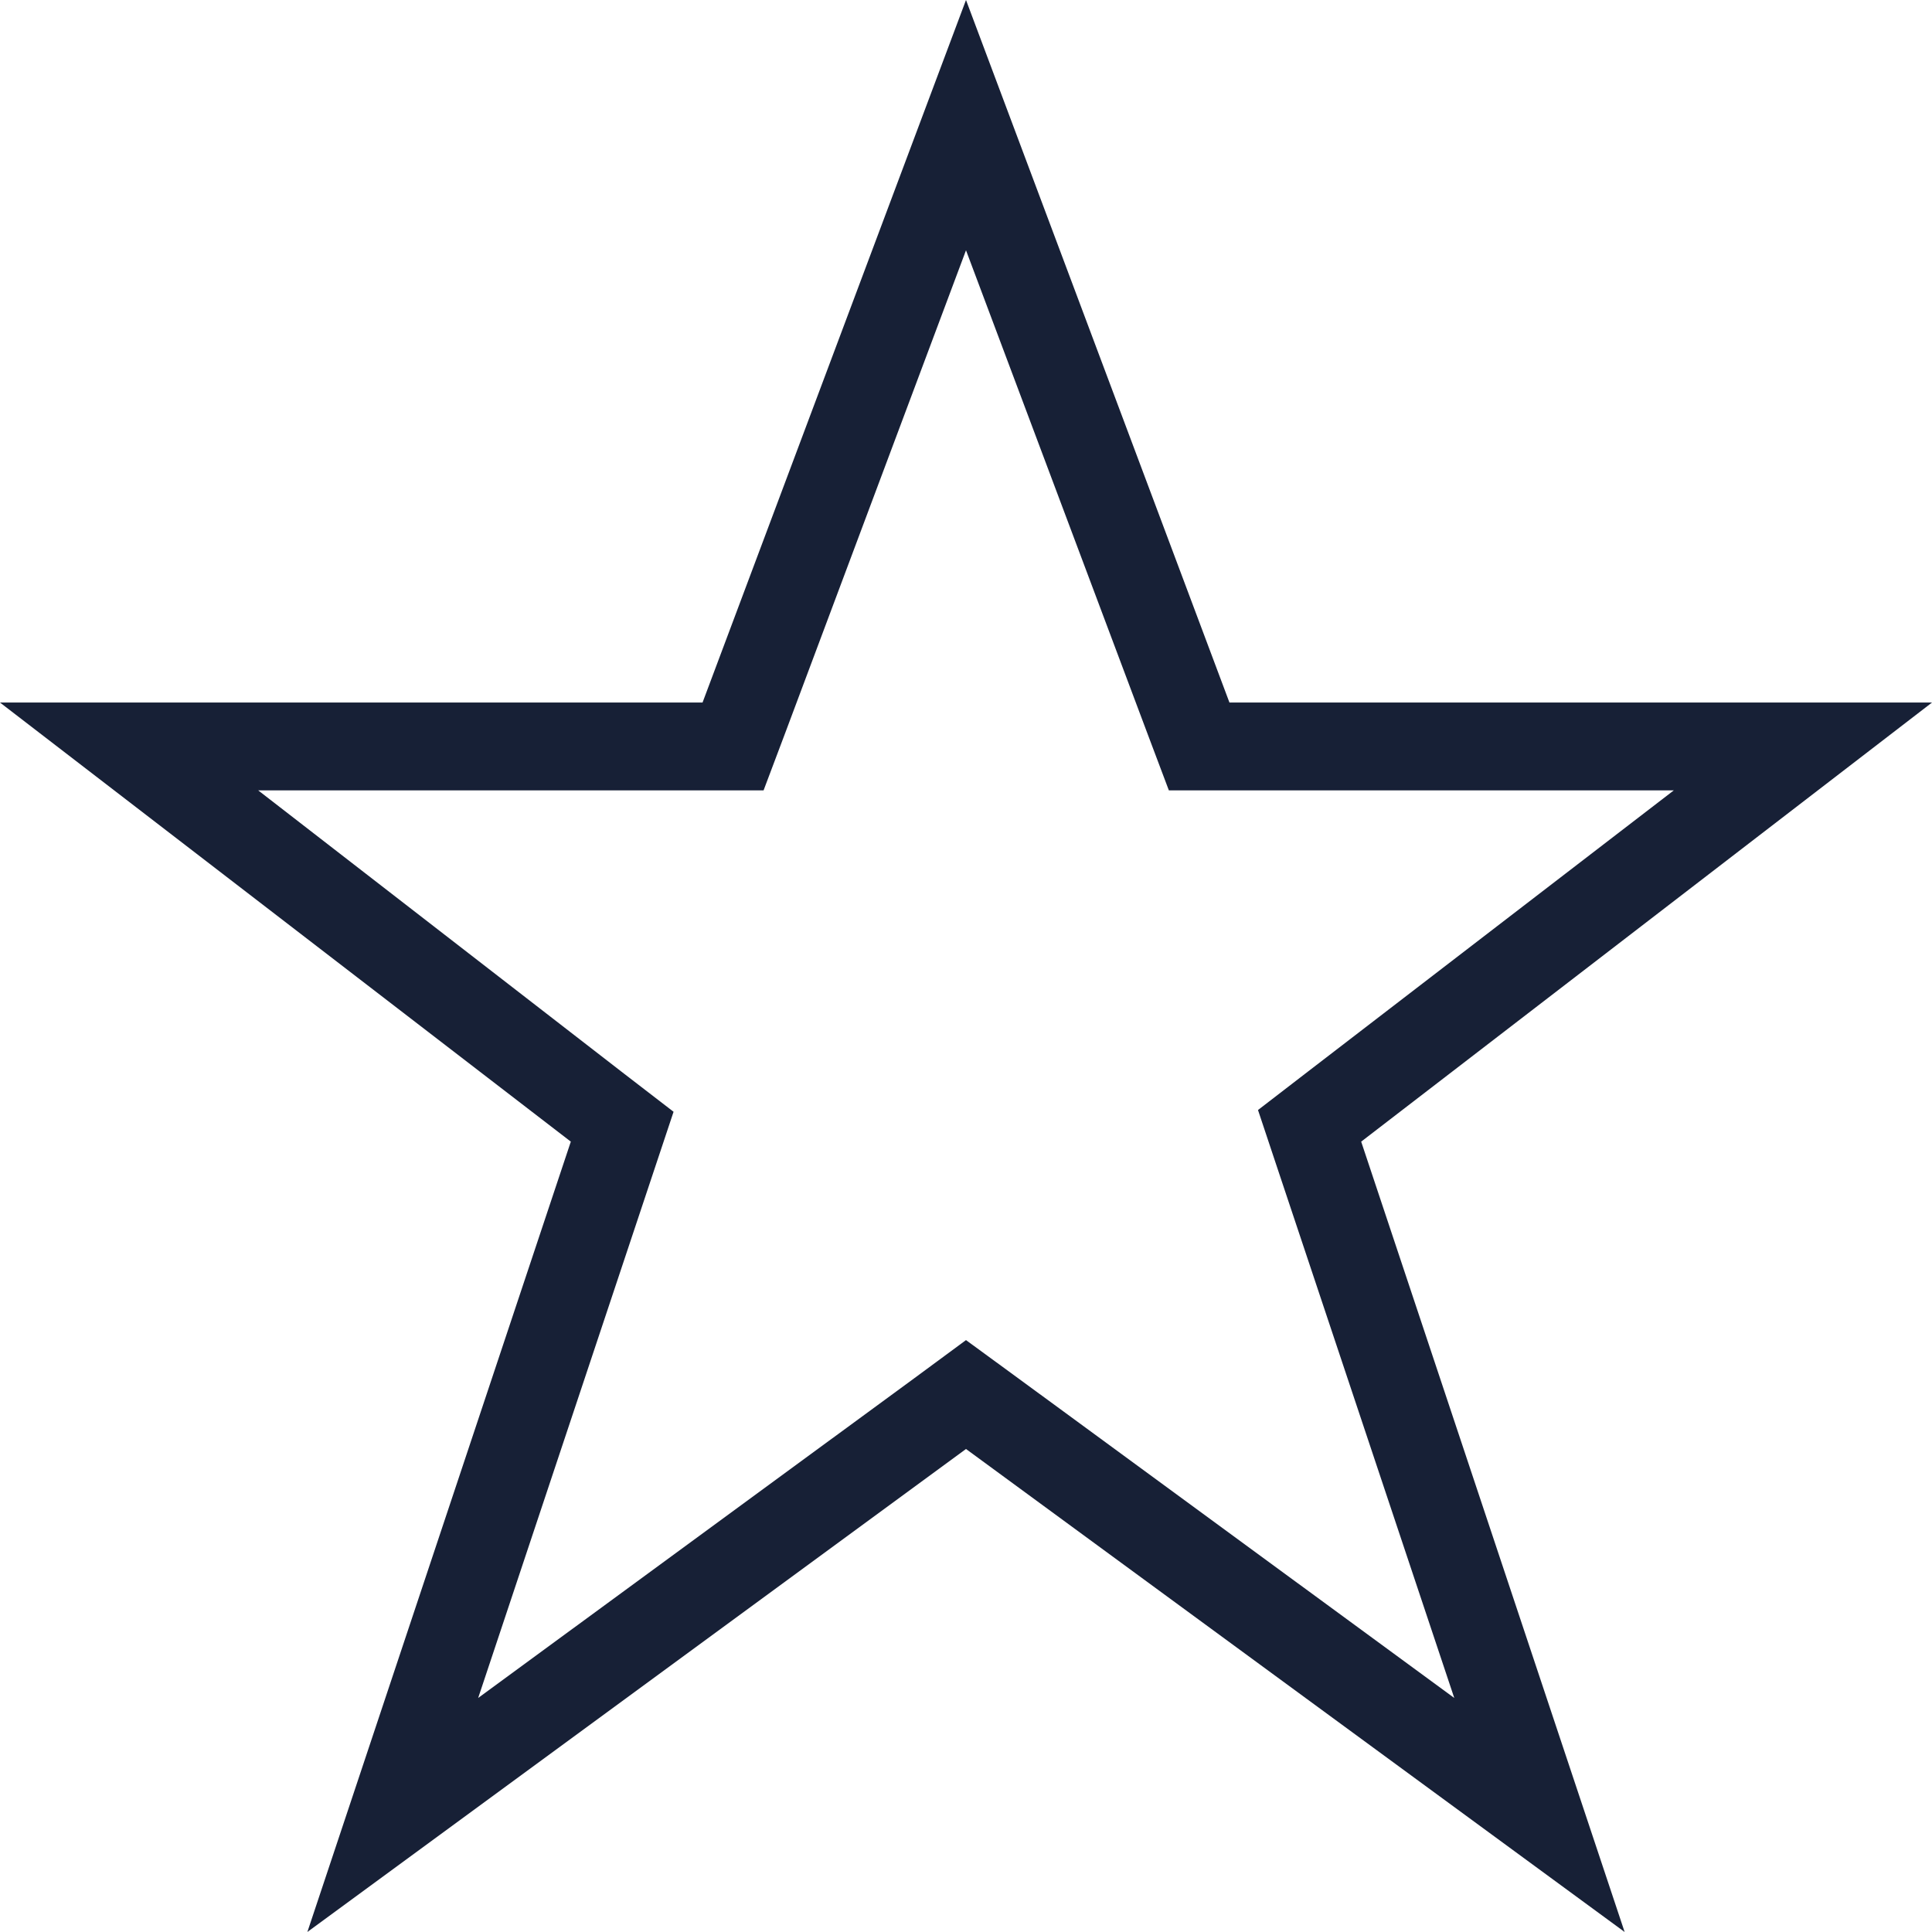
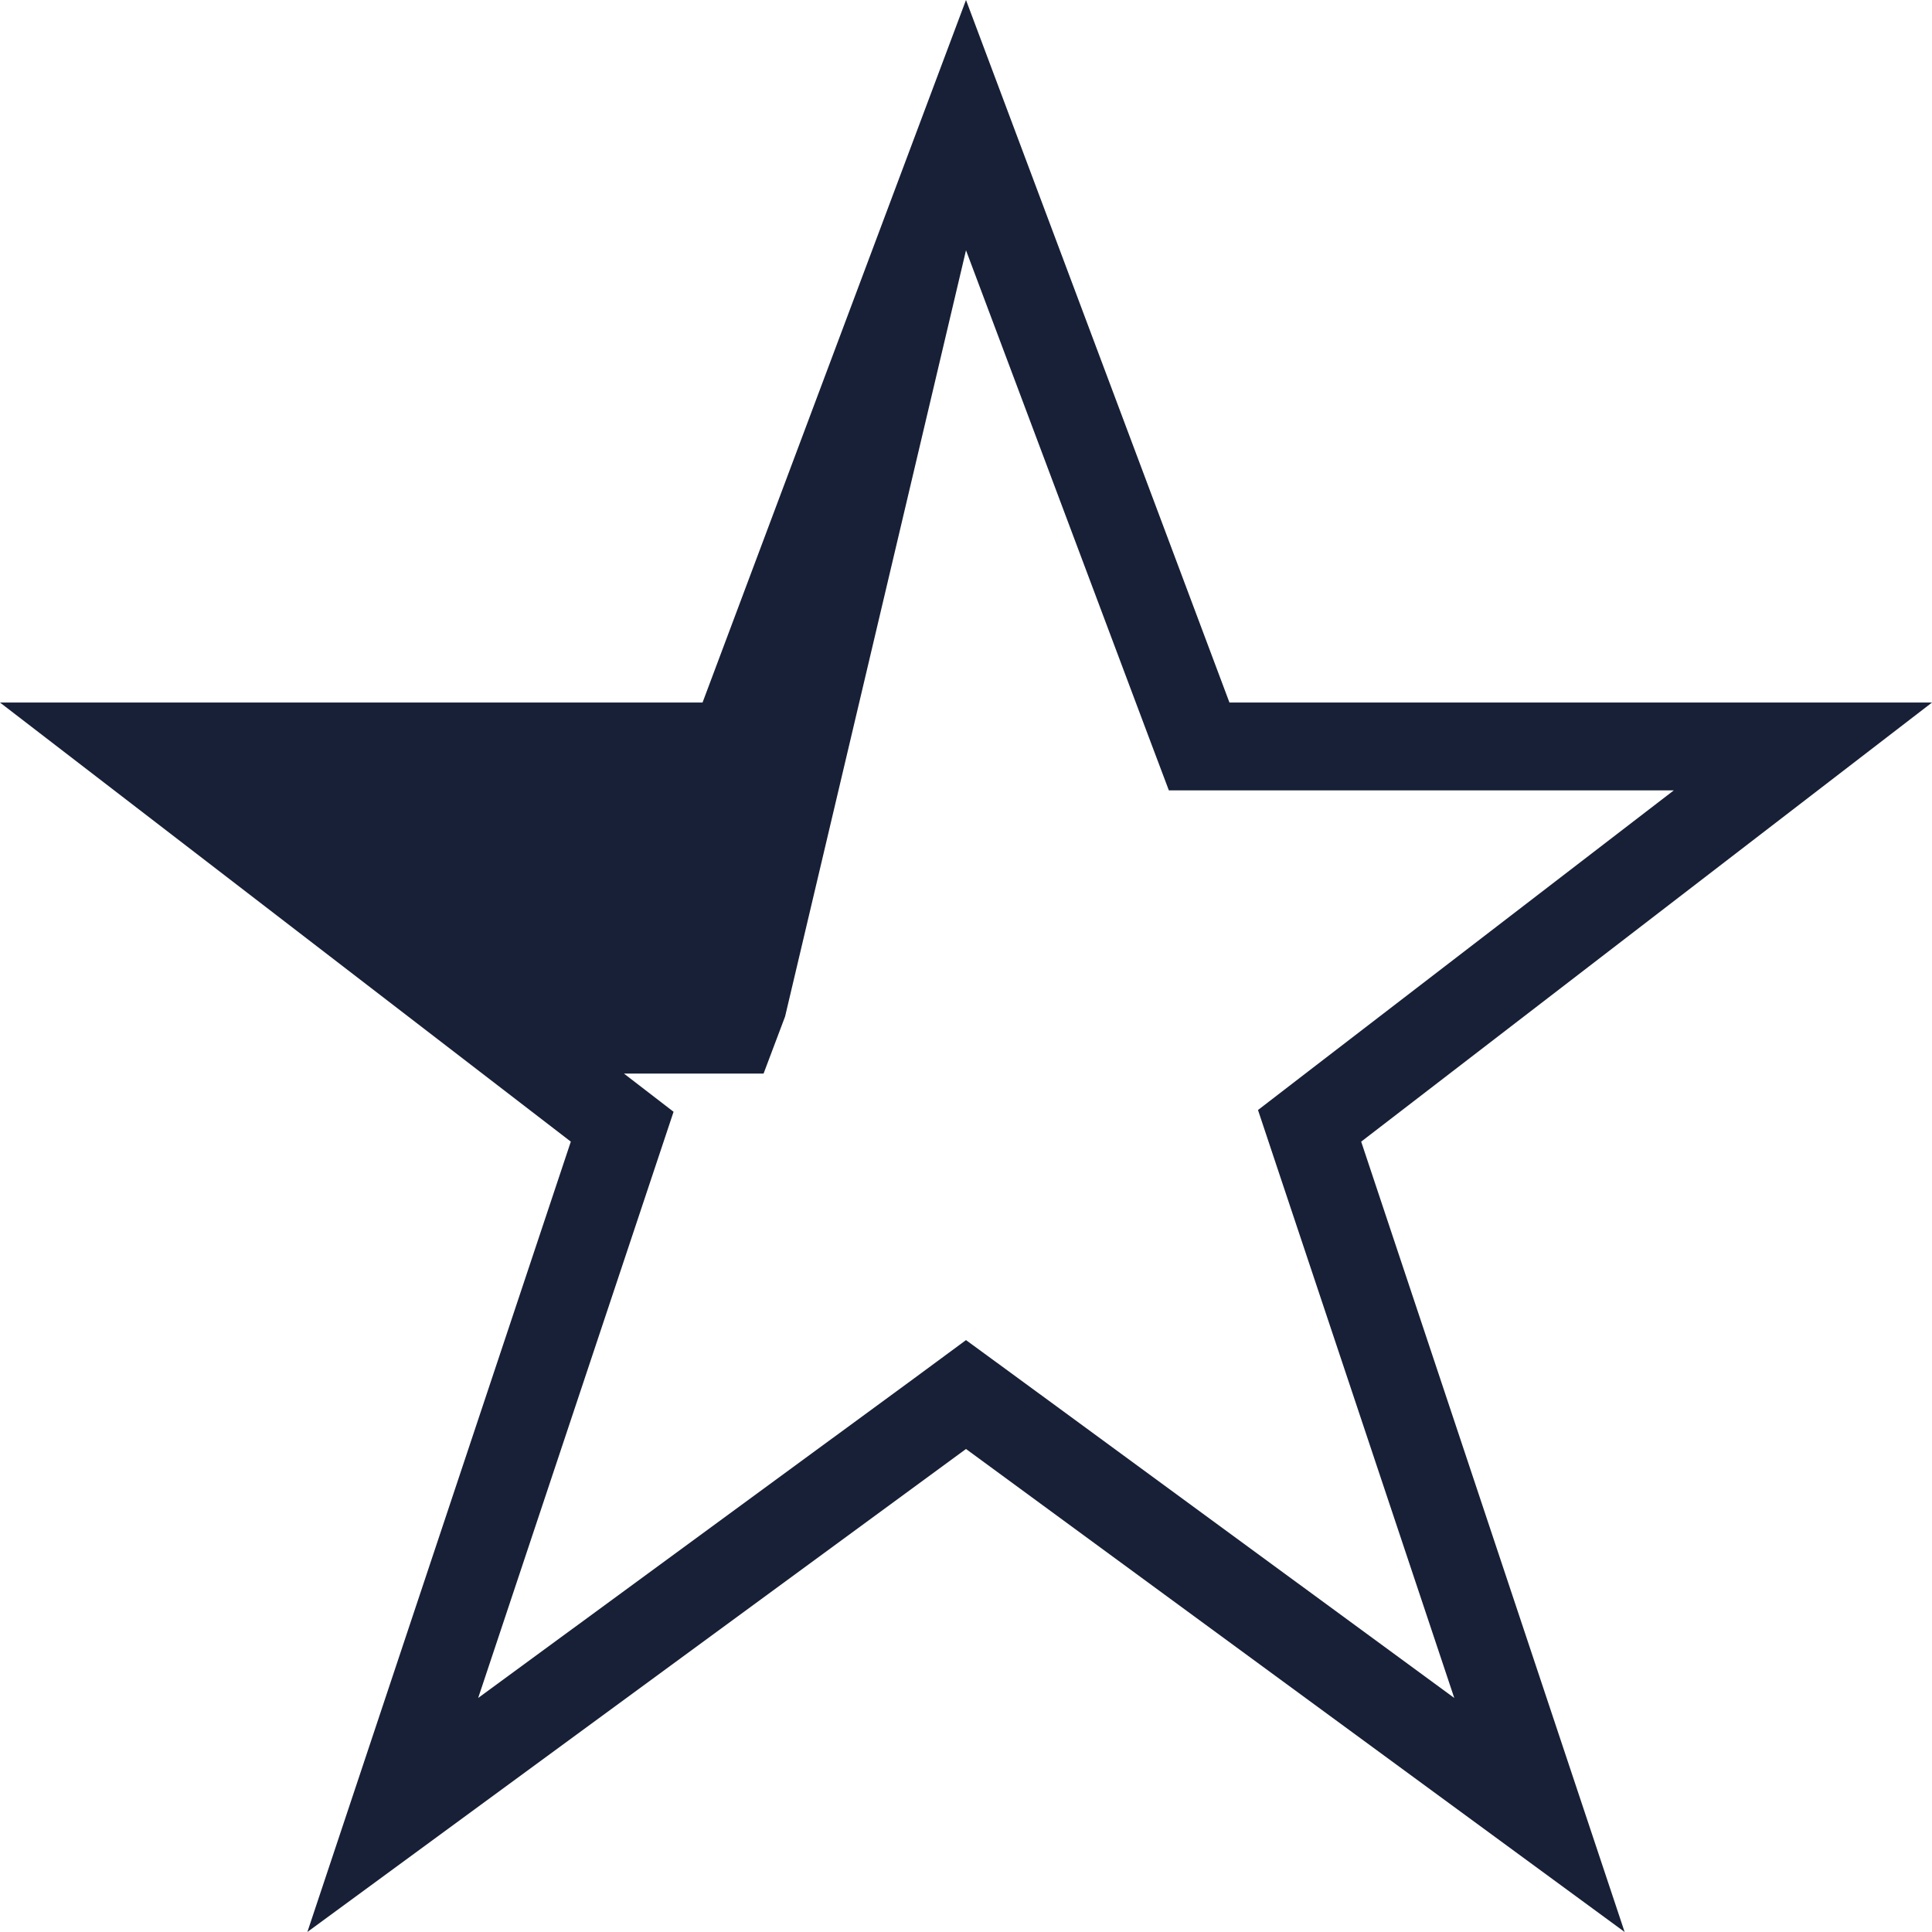
<svg xmlns="http://www.w3.org/2000/svg" width="44" height="44" viewBox="0 0 44 44">
  <title>fancyicon_star</title>
-   <path d="M44,16H28L22,0,16,16H0L13,26,7,44,22,33,37,44,31,26ZM33.12,38.67l-9.93-7.28L22,30.52l-1.18.87-9.93,7.28,4-12,.45-1.35-1.13-.87L5.88,18H17.39l.49-1.3L22,5.7l4.13,11,.49,1.3H38.12l-8.34,6.41-1.13.87.45,1.35Z" fill="#172036" />
+   <path d="M44,16H28L22,0,16,16H0L13,26,7,44,22,33,37,44,31,26ZM33.12,38.67l-9.93-7.28L22,30.52l-1.18.87-9.93,7.28,4-12,.45-1.35-1.13-.87H17.39l.49-1.3L22,5.7l4.13,11,.49,1.3H38.12l-8.34,6.41-1.13.87.45,1.35Z" fill="#172036" />
</svg>